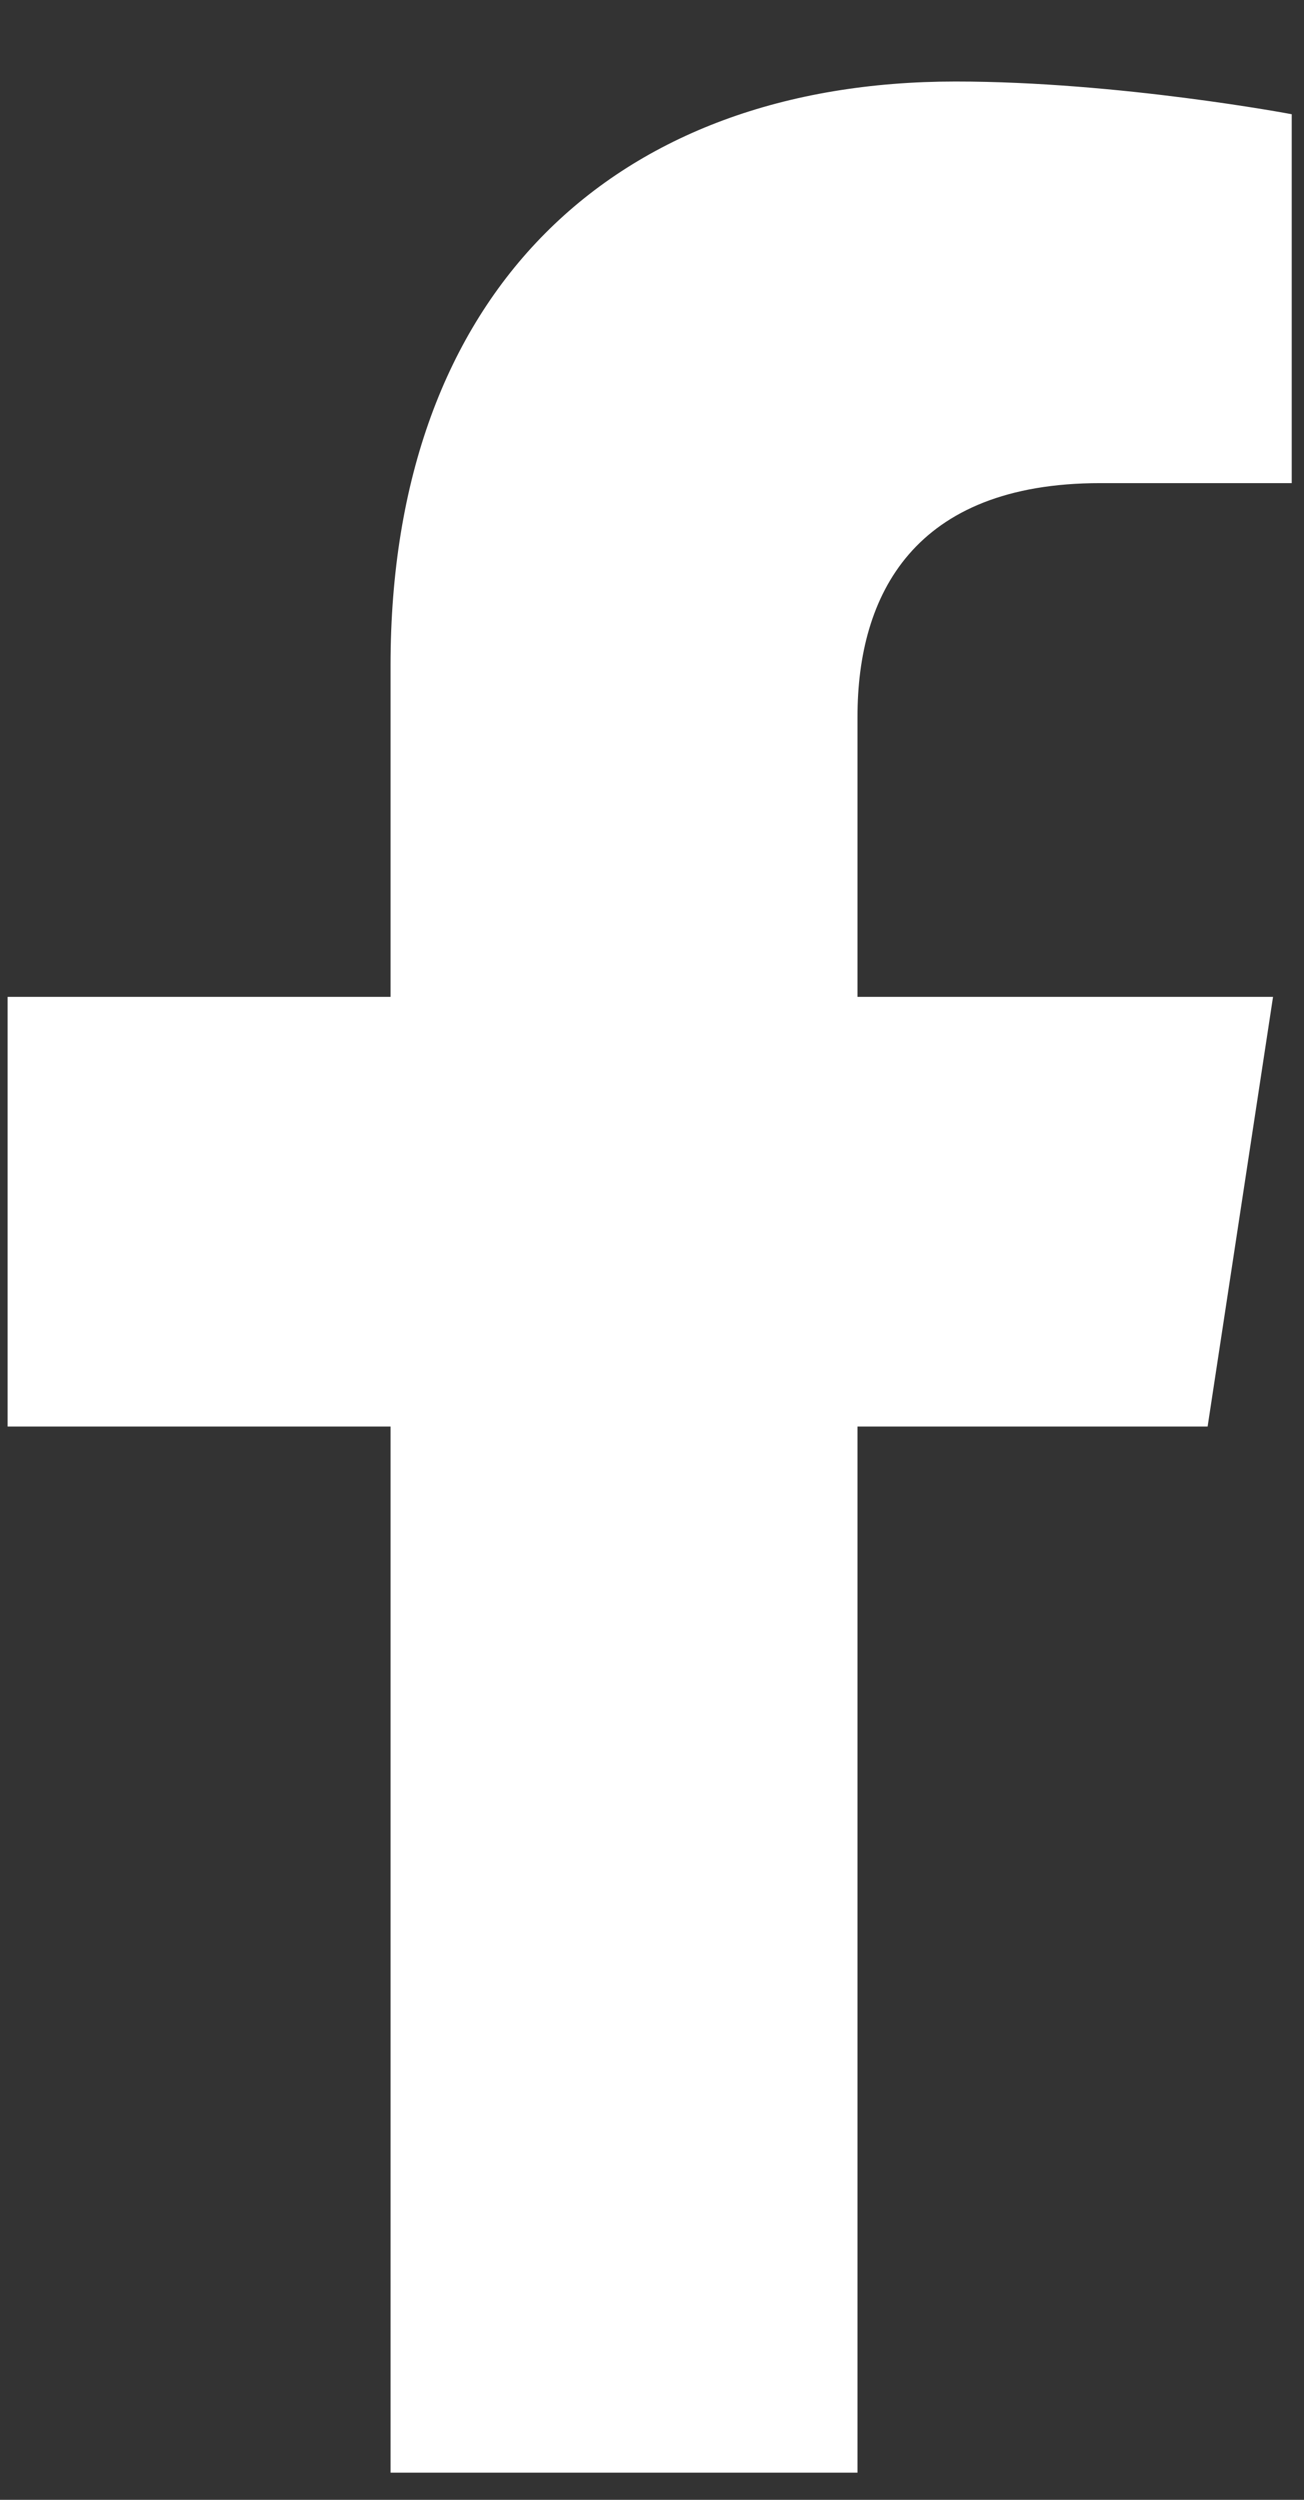
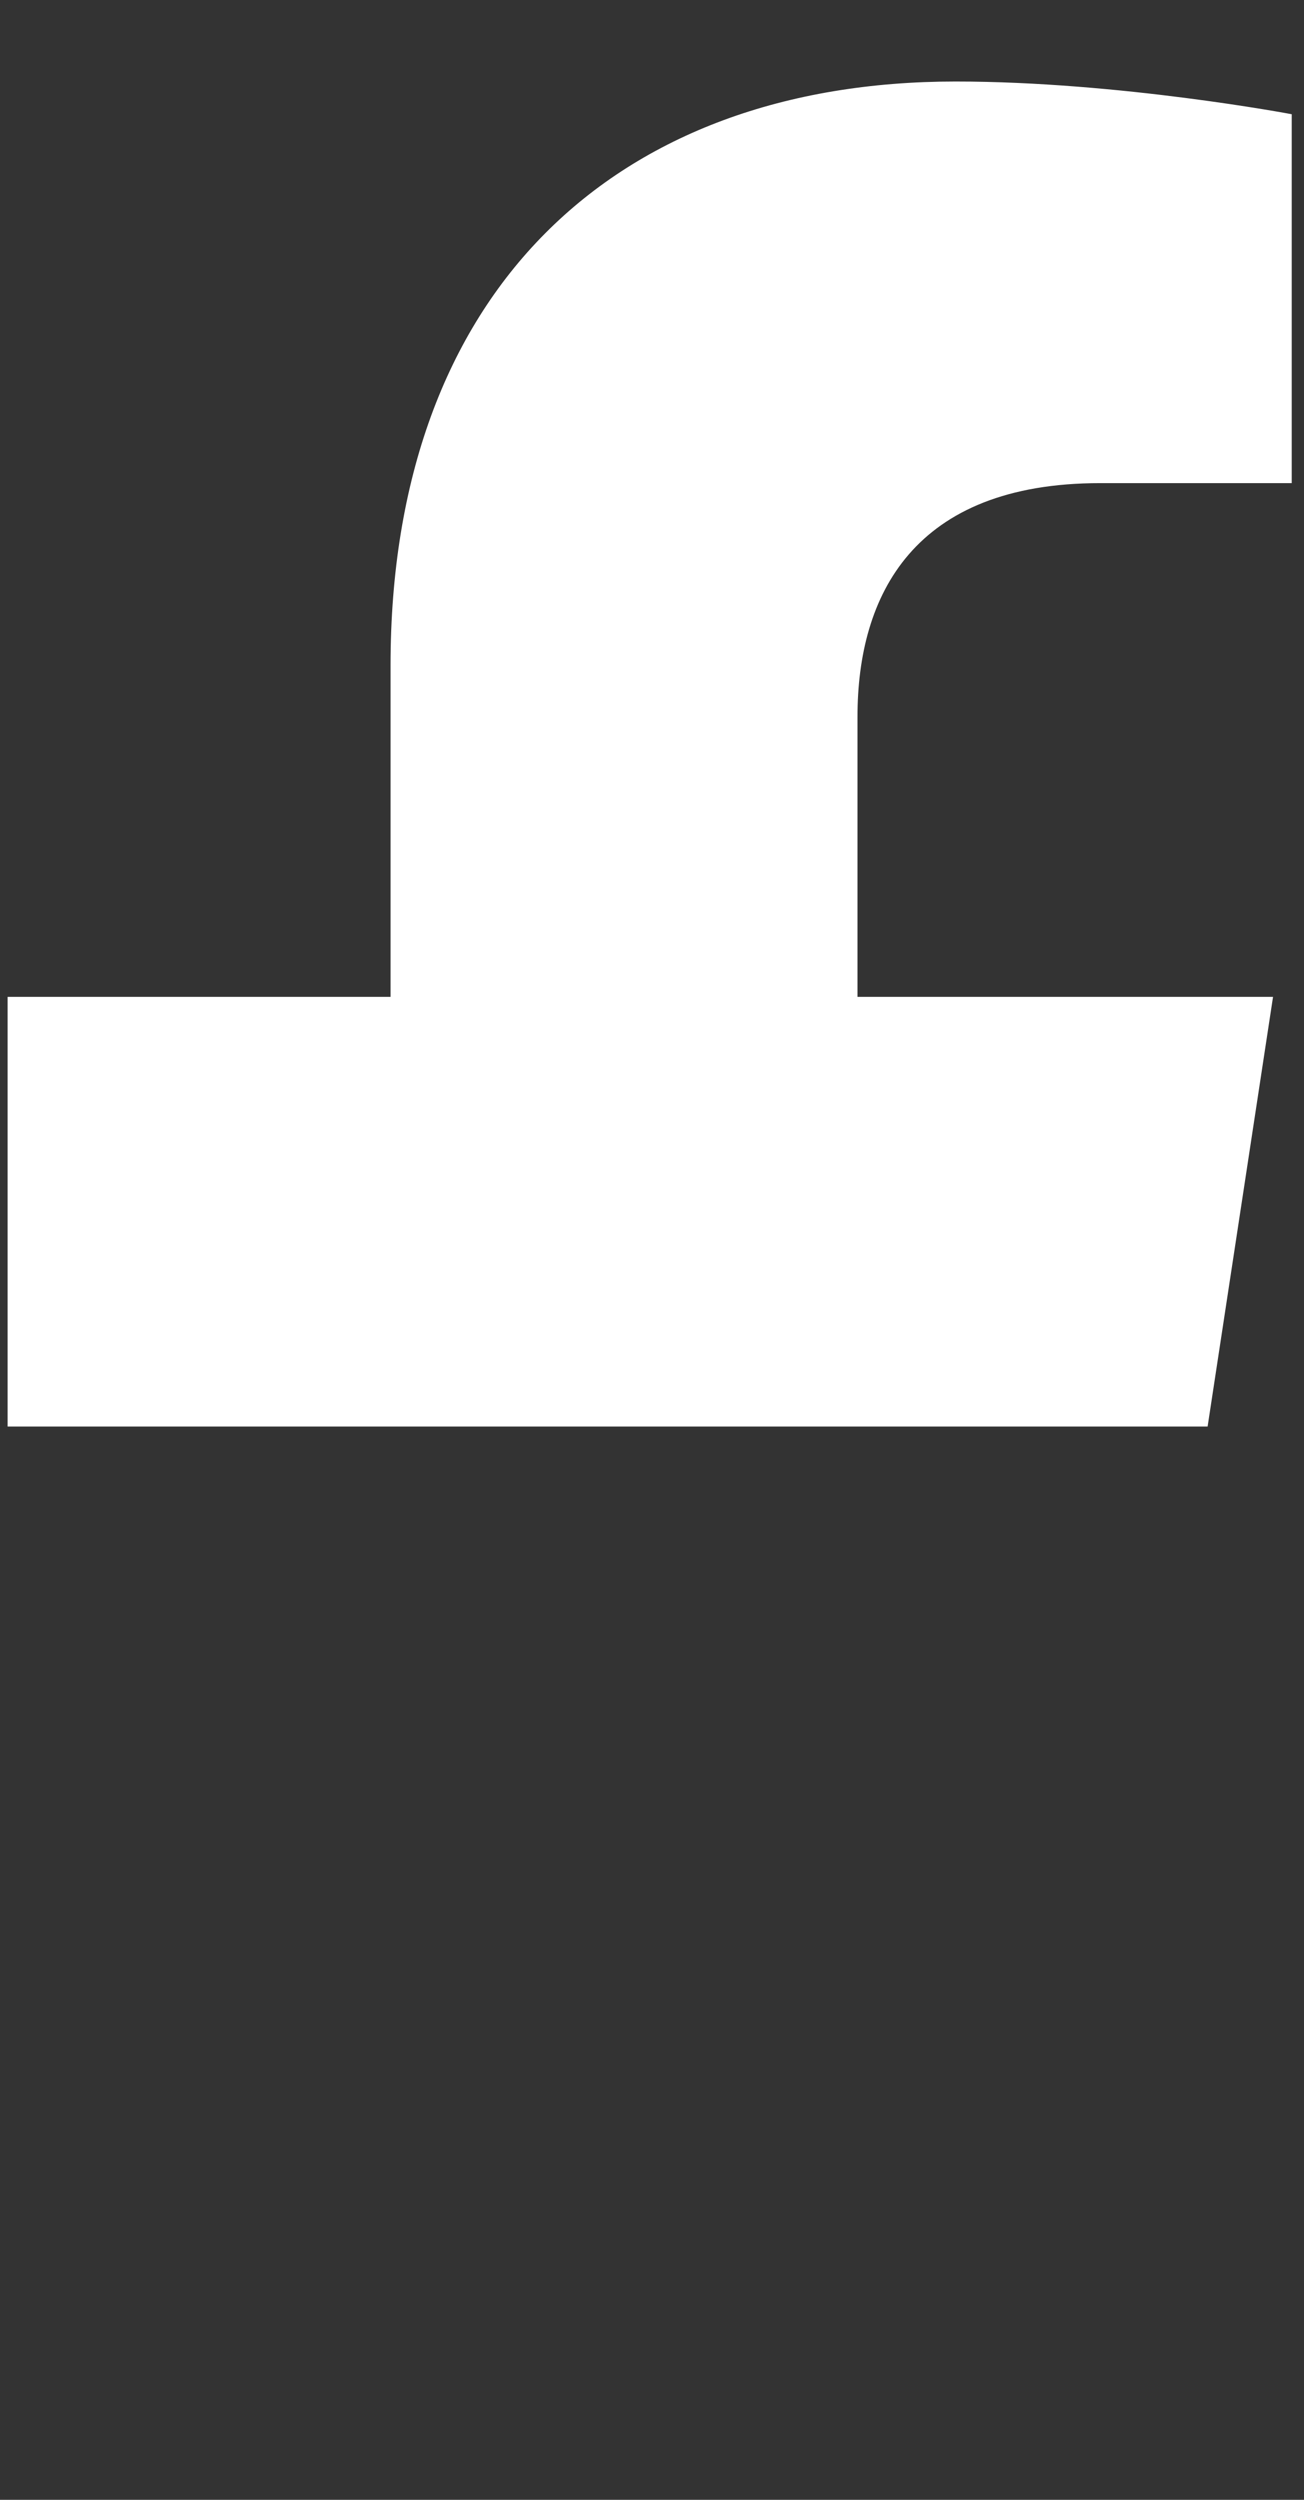
<svg xmlns="http://www.w3.org/2000/svg" width="12" height="23" viewBox="0 0 12 23" fill="none">
  <rect x="0" y="0" width="12" height="23" fill="#333333" stroke="none" />
-   <path d="M11.113 13.125L11.715 9.172H7.891V6.594C7.891 5.477 8.406 4.445 10.125 4.445H11.887V1.051C11.887 1.051 10.297 0.75 8.793 0.75C5.656 0.75 3.594 2.684 3.594 6.121V9.172H0.07V13.125H3.594V22.75H7.891V13.125H11.113Z" fill="white" />
+   <path d="M11.113 13.125L11.715 9.172H7.891V6.594C7.891 5.477 8.406 4.445 10.125 4.445H11.887V1.051C11.887 1.051 10.297 0.75 8.793 0.75C5.656 0.75 3.594 2.684 3.594 6.121V9.172H0.07V13.125H3.594V22.75V13.125H11.113Z" fill="white" />
</svg>